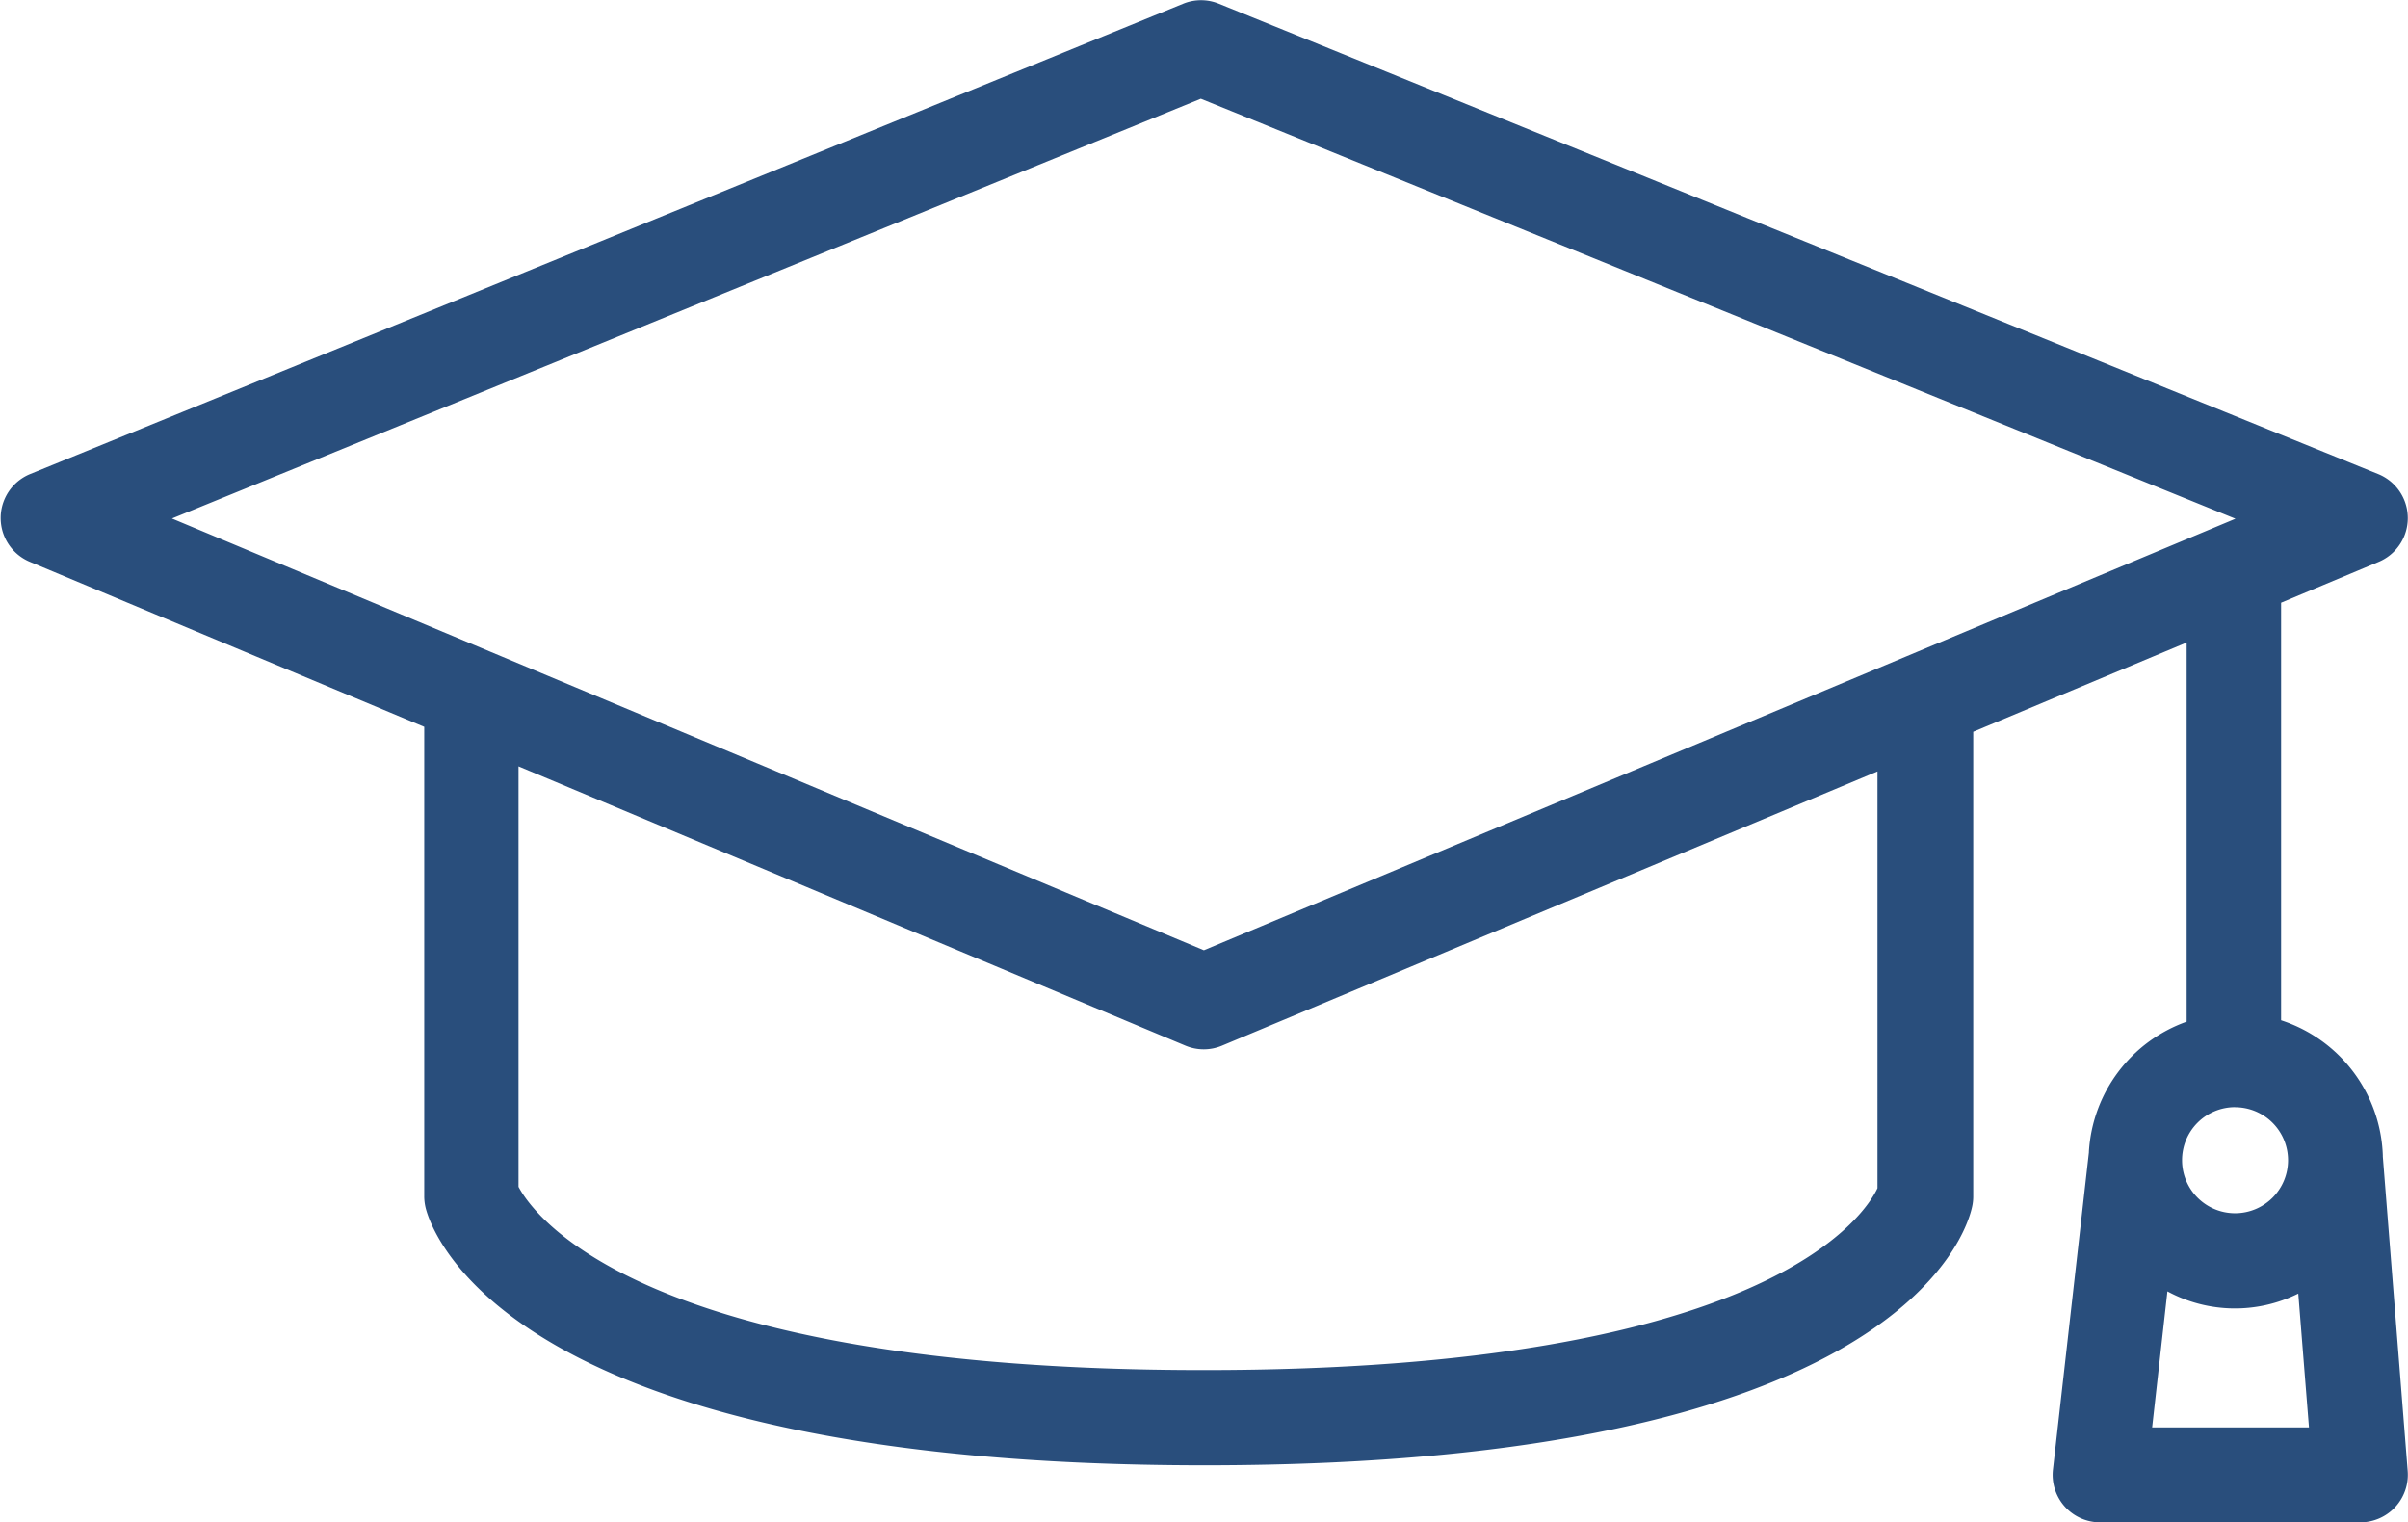
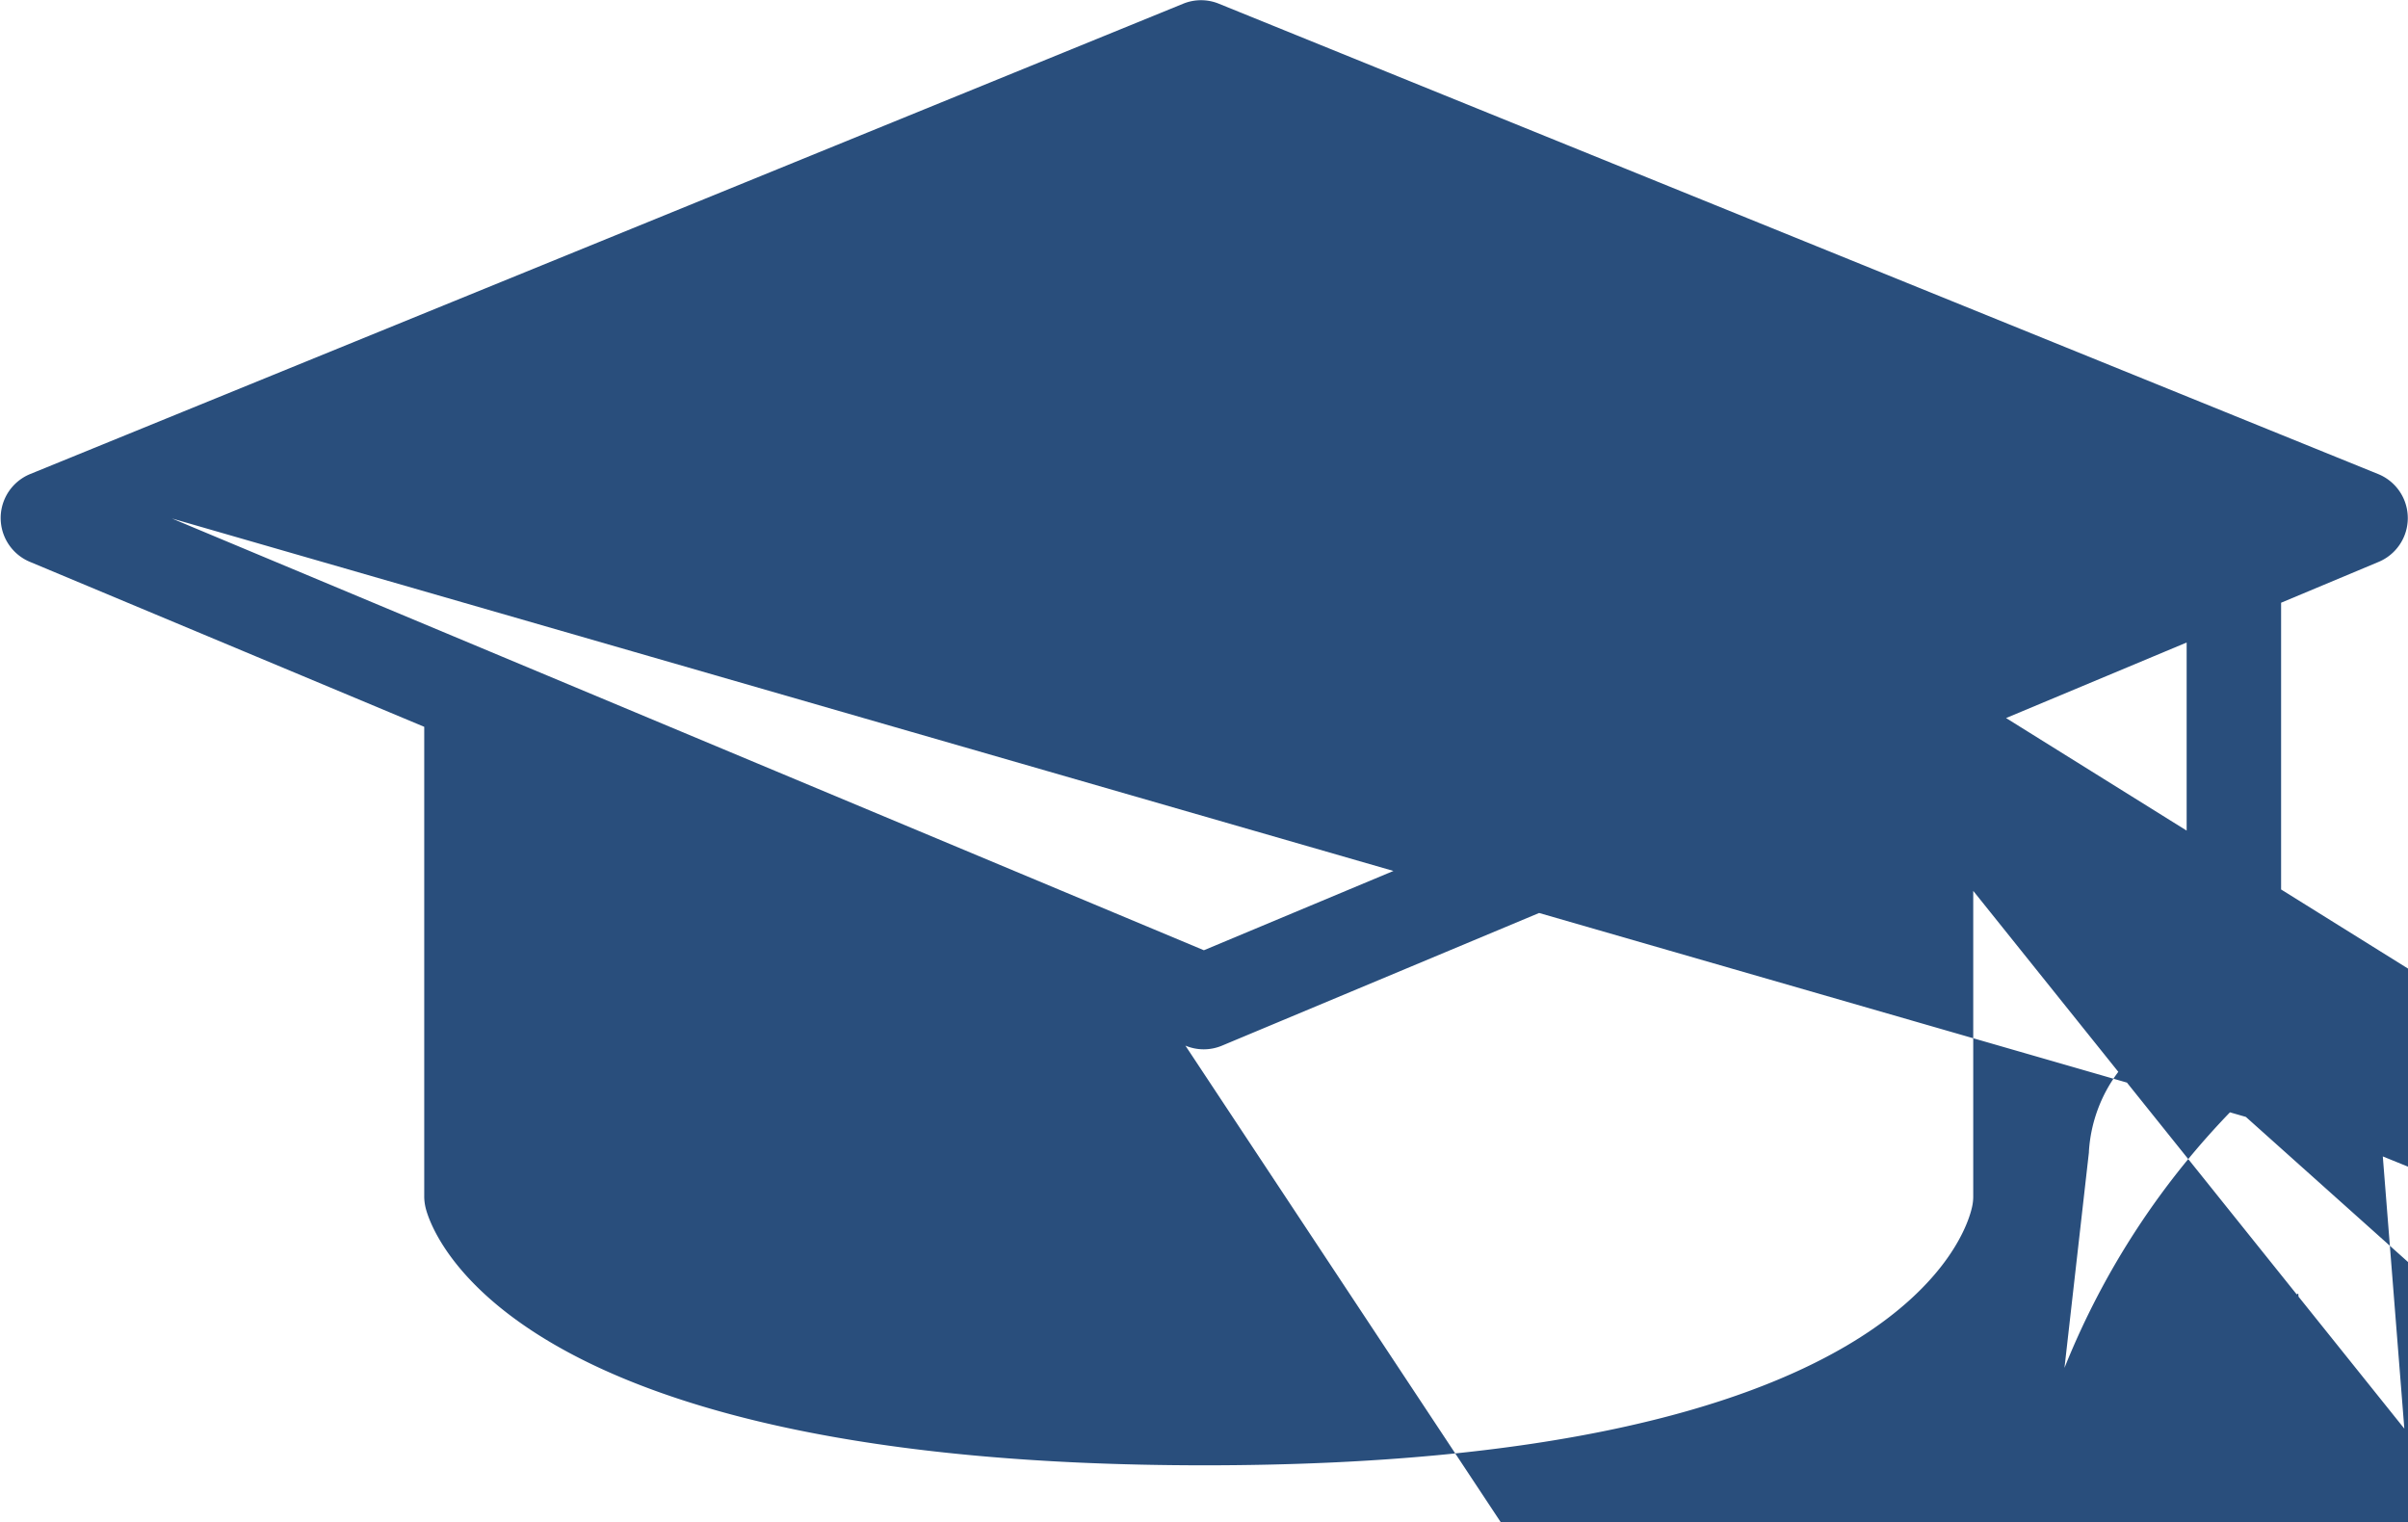
<svg xmlns="http://www.w3.org/2000/svg" width="31.537" height="19.932" viewBox="0 0 31.537 19.932">
  <defs>
    <style>.a{fill:#294e7c;}</style>
  </defs>
-   <path class="a" d="M968.094,644.451c0-.006,0-.011,0-.016a1.931,1.931,0,0,0-1.332-1.767V637.2l1.278-.535a.622.622,0,0,0-.007-1.15l-15.182-6.159a.617.617,0,0,0-.469,0l-15.1,6.159a.622.622,0,0,0-.005,1.149l5.166,2.161v6.15a.649.649,0,0,0,.02.156c.089.344,1.132,3.365,10.2,3.365,9.09,0,9.983-3.047,10.054-3.394a.62.62,0,0,0,.013-.126v-6.086l2.795-1.169v4.965a1.931,1.931,0,0,0-1.28,1.7s0,.007,0,.011l-.471,4.154a.622.622,0,0,0,.618.692H967.8a.623.623,0,0,0,.62-.671ZM952.614,630.6l13.55,5.5-.268.112,0,0L961.86,637.9h0l-9.206,3.851-9.356-3.914h0l-4.159-1.74Zm8.862,14.267c-.156.334-1.417,2.382-8.824,2.382-7.367,0-8.78-2.033-8.974-2.4v-5.506L952.412,643a.619.619,0,0,0,.48,0l8.584-3.591Zm4.683-1.06a.694.694,0,1,1-.694.694A.694.694,0,0,1,966.158,643.806ZM965.073,648l.2-1.782a1.862,1.862,0,0,0,1.714.029l.14,1.753Z" transform="translate(-936.887 -629.307)" />
+   <path class="a" d="M968.094,644.451c0-.006,0-.011,0-.016a1.931,1.931,0,0,0-1.332-1.767V637.2l1.278-.535a.622.622,0,0,0-.007-1.15l-15.182-6.159a.617.617,0,0,0-.469,0l-15.1,6.159a.622.622,0,0,0-.005,1.149l5.166,2.161v6.15a.649.649,0,0,0,.02.156c.089.344,1.132,3.365,10.2,3.365,9.09,0,9.983-3.047,10.054-3.394a.62.62,0,0,0,.013-.126v-6.086l2.795-1.169v4.965a1.931,1.931,0,0,0-1.28,1.7s0,.007,0,.011l-.471,4.154a.622.622,0,0,0,.618.692H967.8a.623.623,0,0,0,.62-.671Zl13.55,5.5-.268.112,0,0L961.86,637.9h0l-9.206,3.851-9.356-3.914h0l-4.159-1.74Zm8.862,14.267c-.156.334-1.417,2.382-8.824,2.382-7.367,0-8.78-2.033-8.974-2.4v-5.506L952.412,643a.619.619,0,0,0,.48,0l8.584-3.591Zm4.683-1.06a.694.694,0,1,1-.694.694A.694.694,0,0,1,966.158,643.806ZM965.073,648l.2-1.782a1.862,1.862,0,0,0,1.714.029l.14,1.753Z" transform="translate(-936.887 -629.307)" />
</svg>